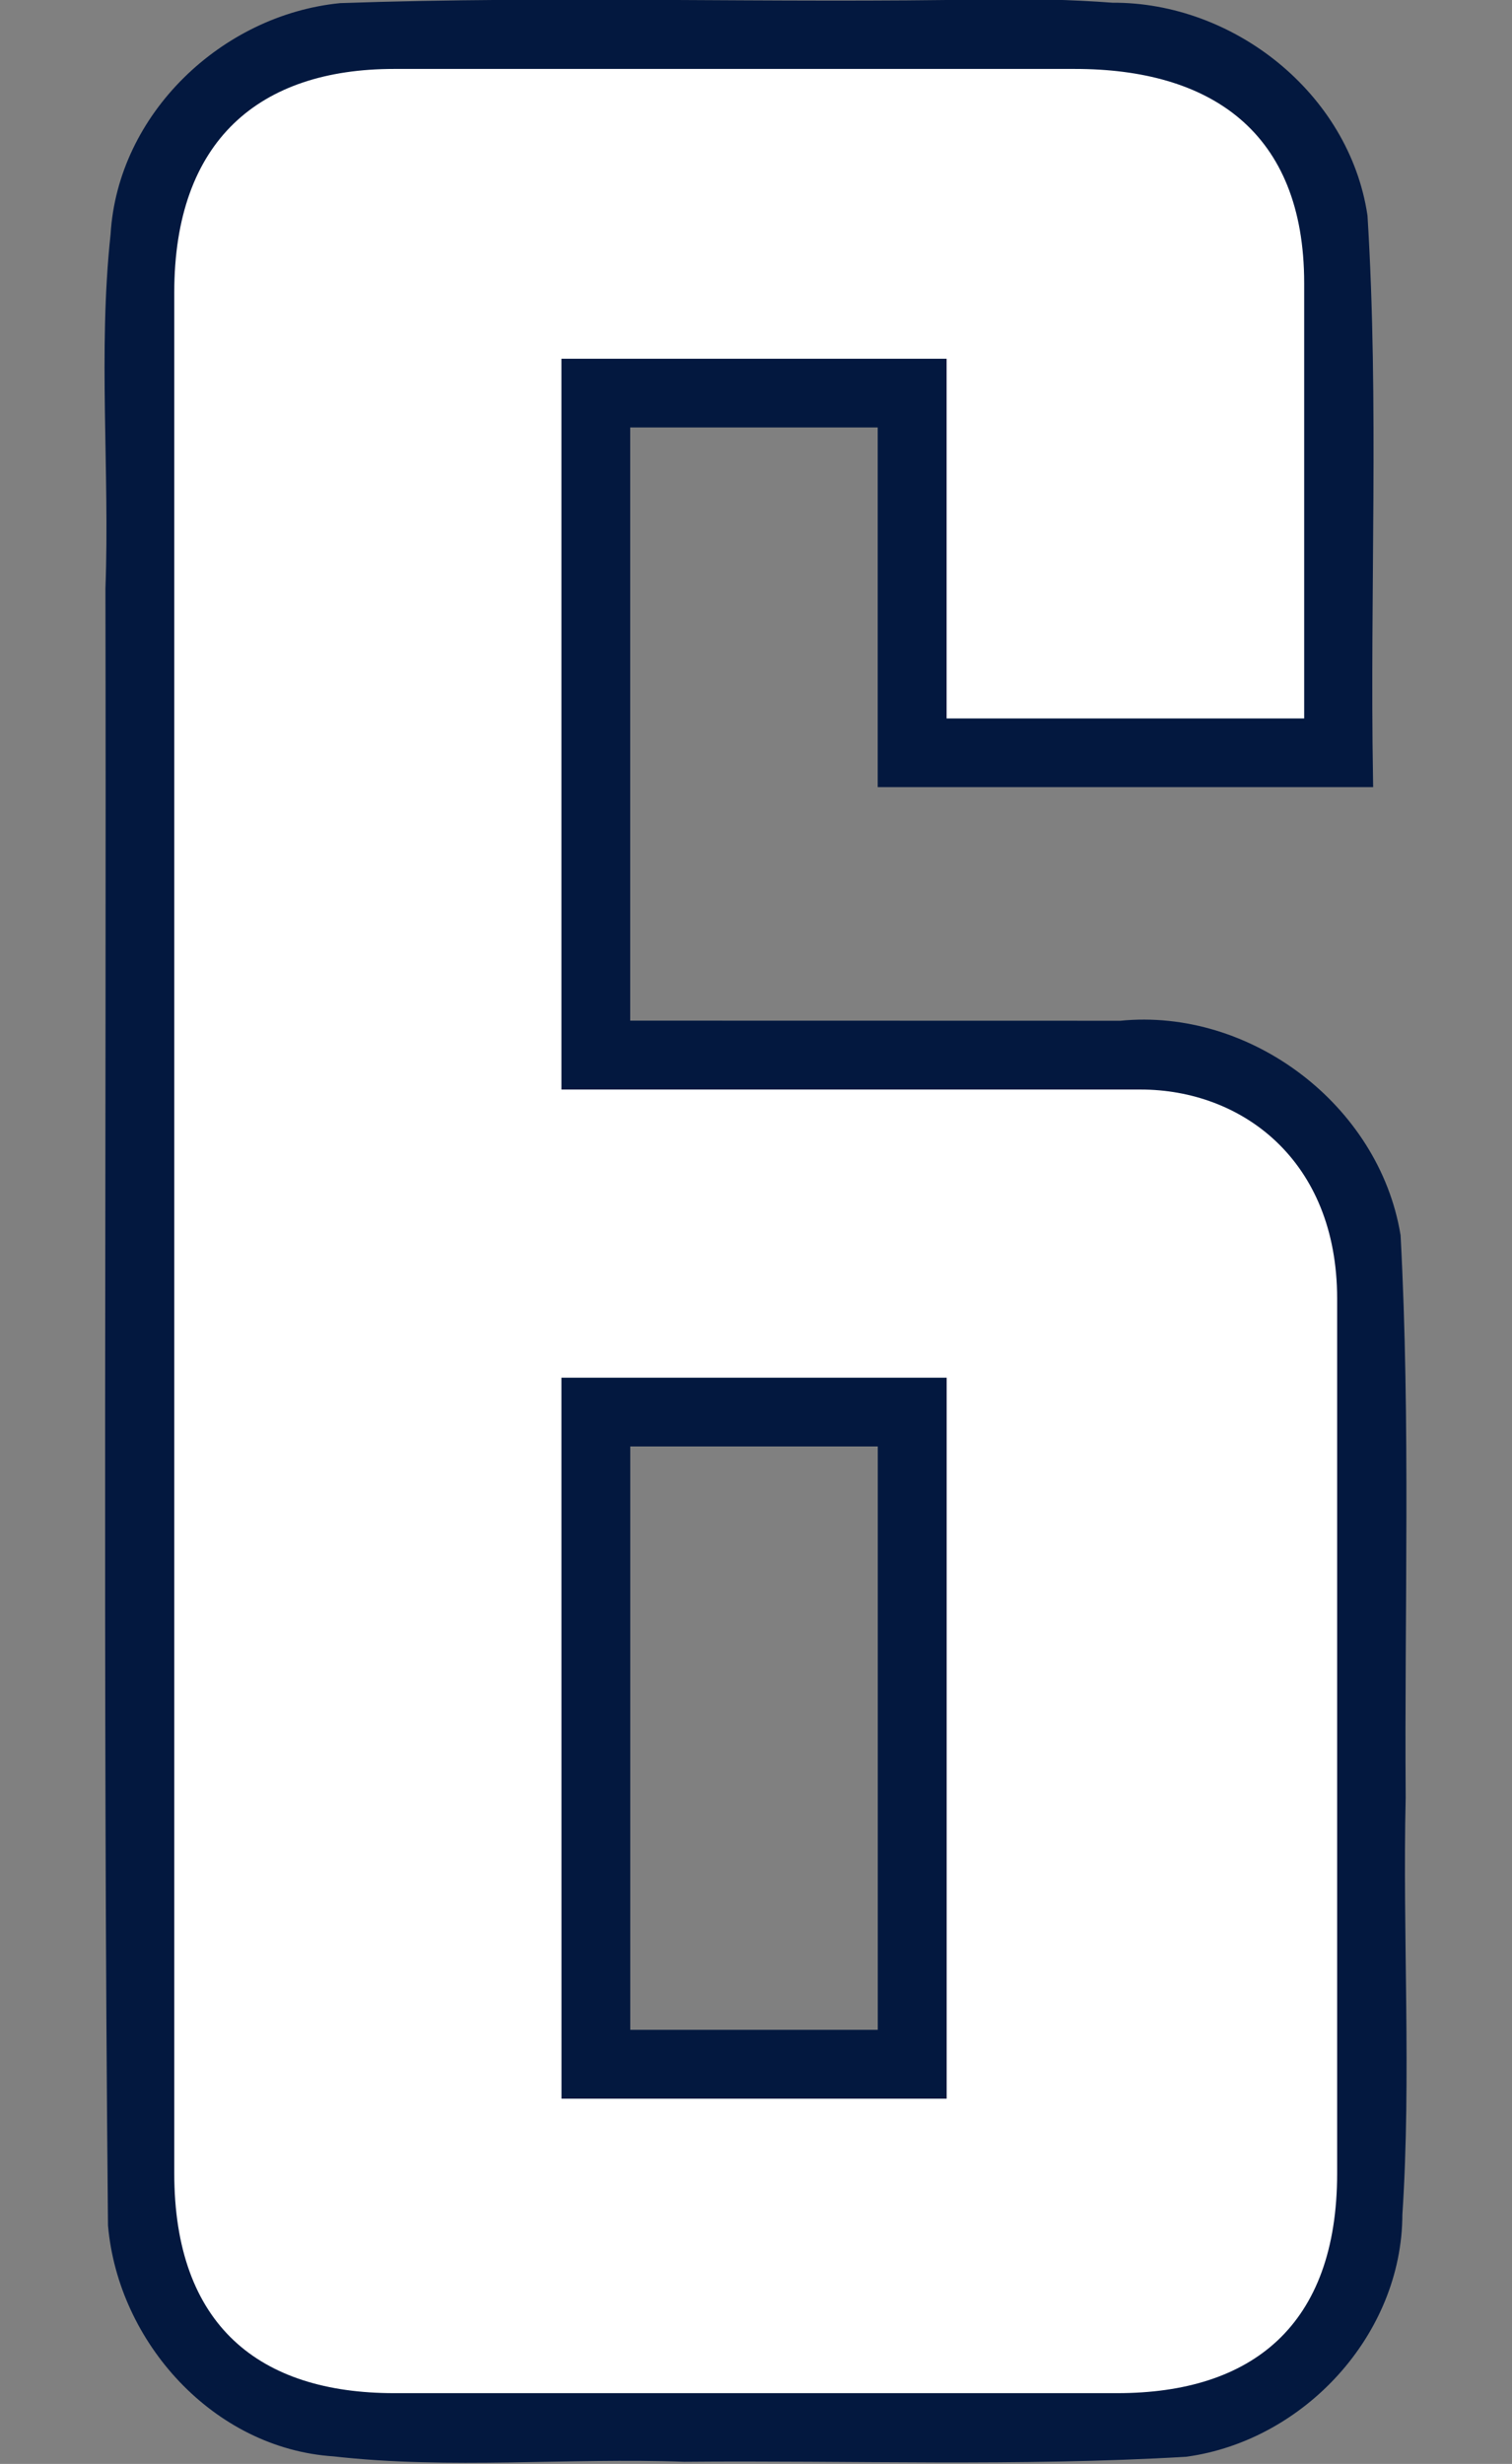
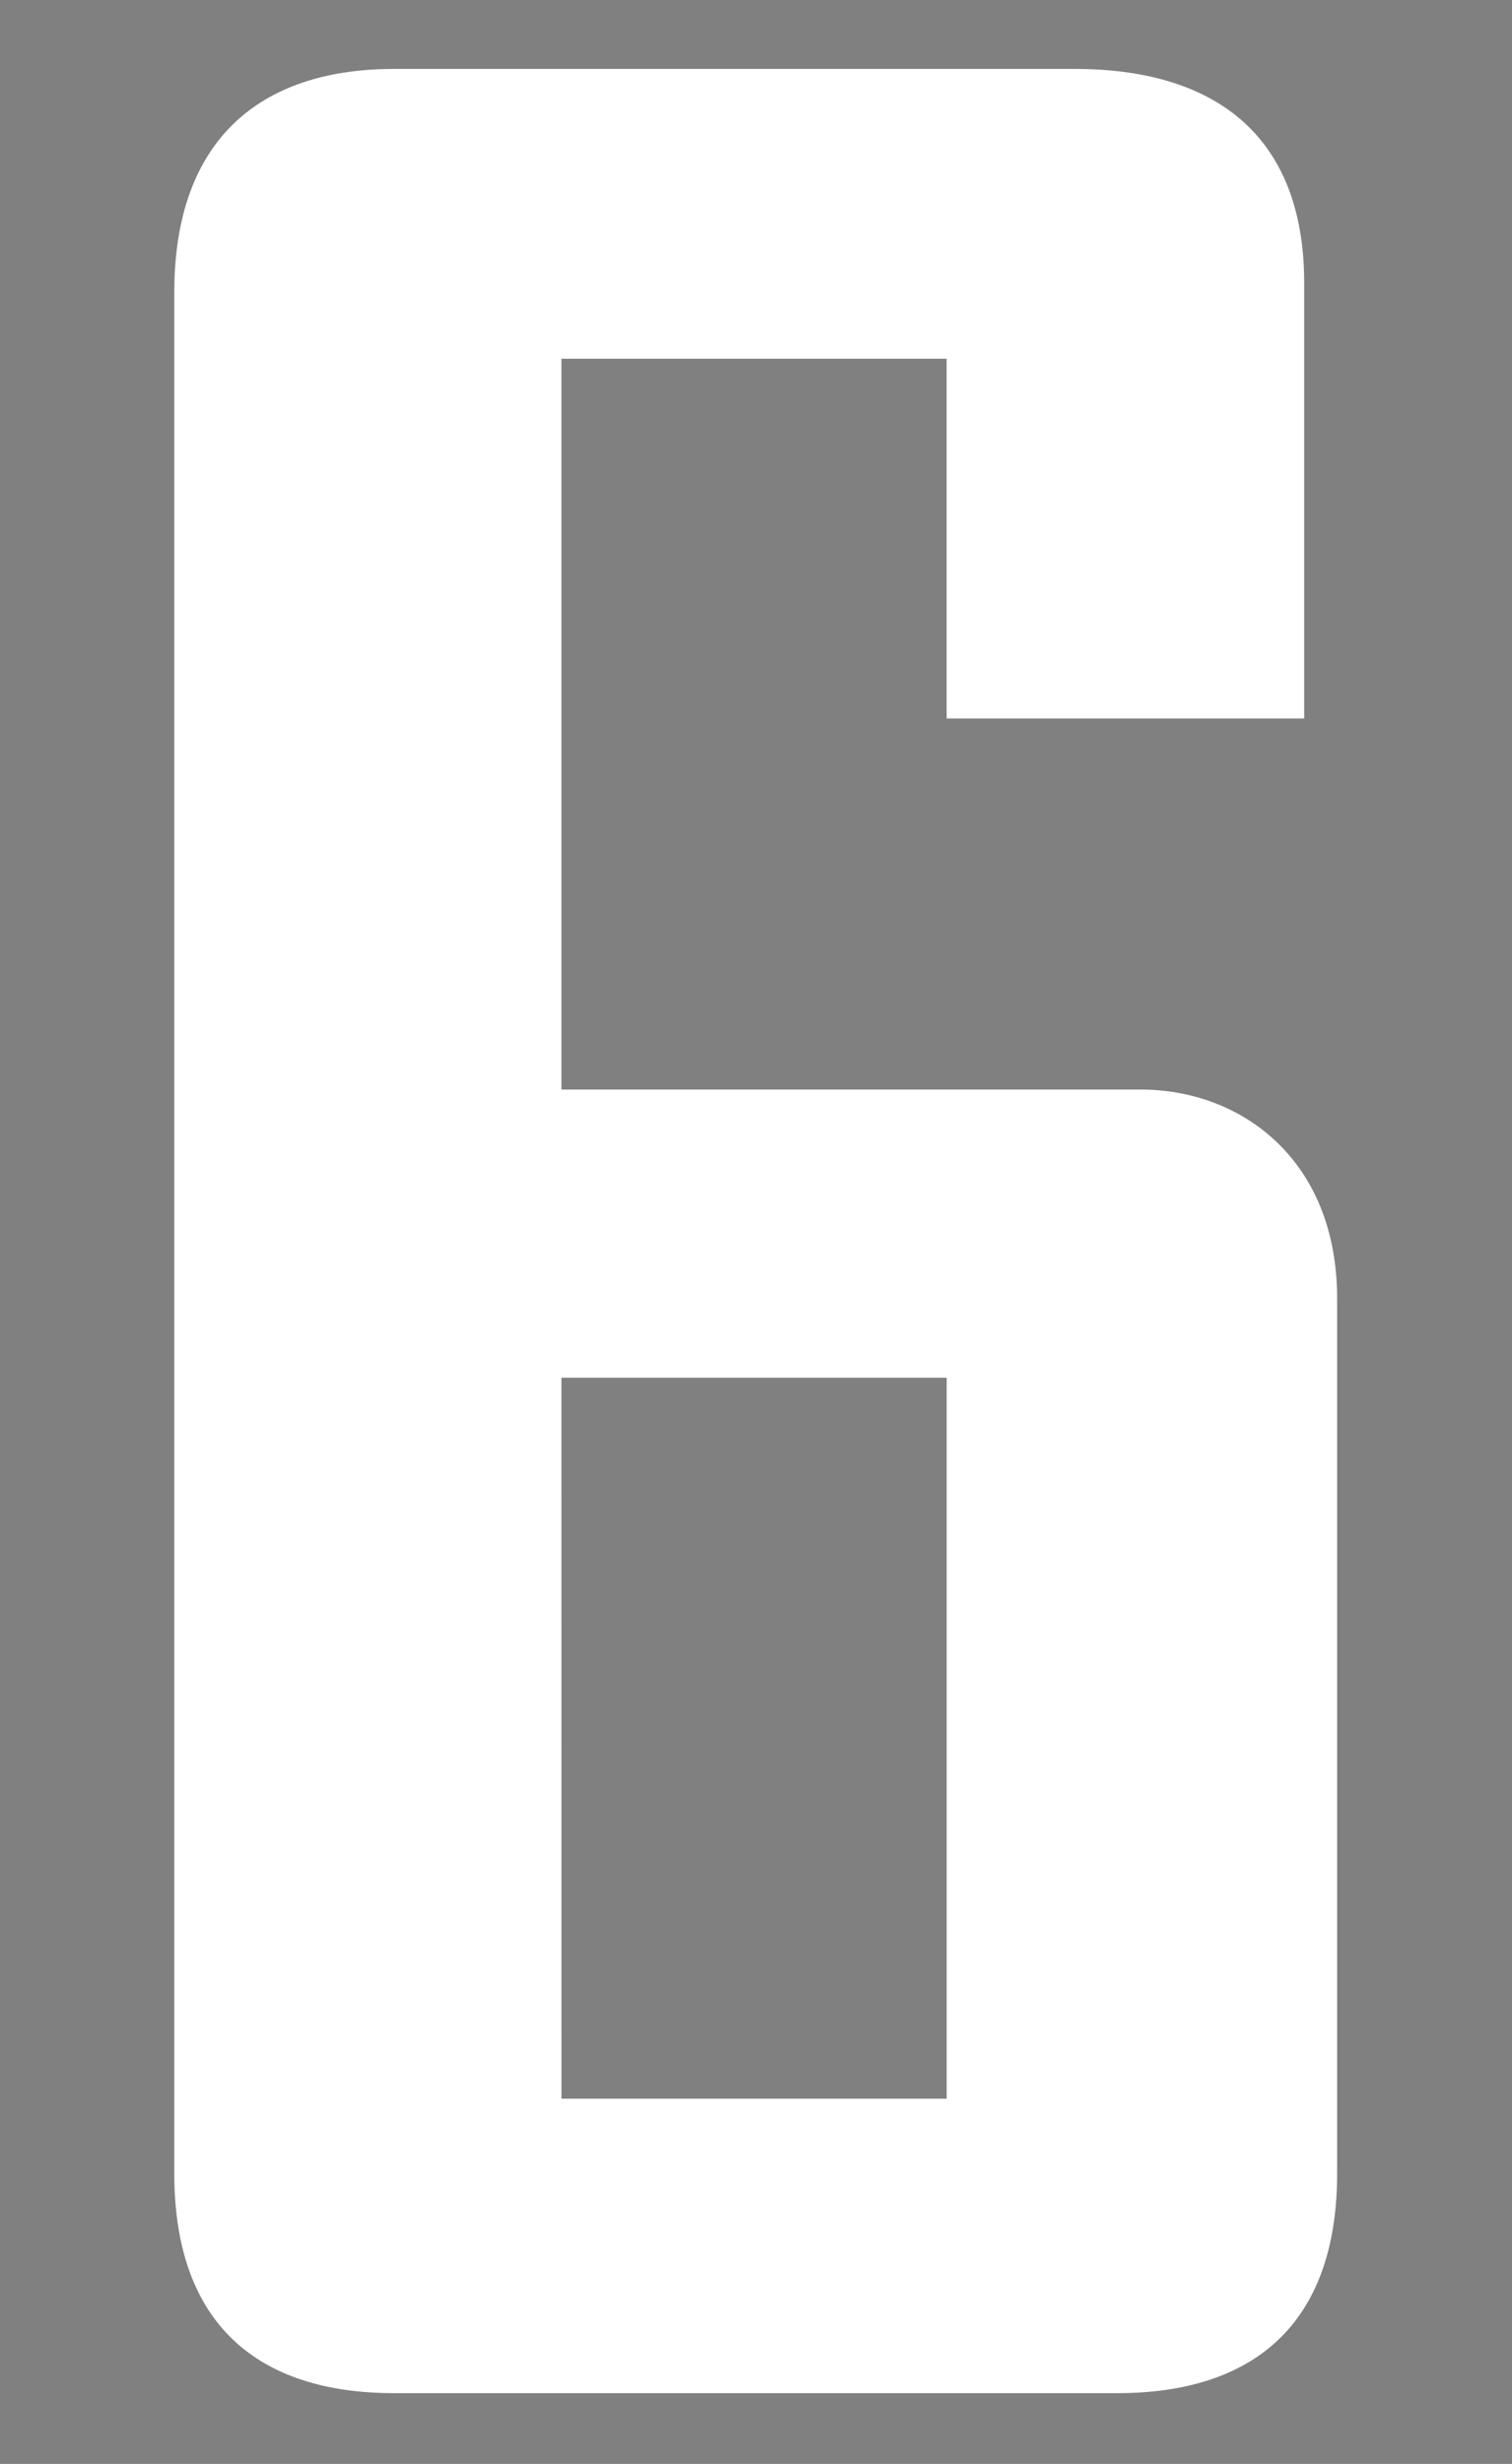
<svg xmlns="http://www.w3.org/2000/svg" xmlns:ns1="http://www.inkscape.org/namespaces/inkscape" xmlns:ns2="http://sodipodi.sourceforge.net/DTD/sodipodi-0.dtd" width="27.622mm" height="45mm" viewBox="0 0 27.622 45" version="1.1" id="svg1" xml:space="preserve" ns1:version="1.3.2 (091e20e, 2023-11-25)" ns2:docname="6.svg">
  <rect x="0" y="0" width="27.622" height="45" fill="#808080" stroke="none" />
  <ns2:namedview id="namedview1" pagecolor="#ffffff" bordercolor="#000000" borderopacity="0.25" ns1:showpageshadow="2" ns1:pageopacity="0.0" ns1:pagecheckerboard="0" ns1:deskcolor="#d1d1d1" ns1:document-units="mm" ns1:zoom="4" ns1:cx="43" ns1:cy="159.625" ns1:window-width="1872" ns1:window-height="1212" ns1:window-x="2248" ns1:window-y="103" ns1:window-maximized="0" ns1:current-layer="layer8" />
  <defs id="defs1" />
  <g ns1:groupmode="layer" id="layer8" ns1:label="6" transform="translate(-63.388,-135.205)">
    <g id="g1" transform="matrix(1.04,0,0,1.04,-0.626,-5.422)">
-       <path id="path18" style="fill:#03183f;fill-opacity:1;stroke:#03183f;stroke-width:0.3;stroke-dasharray:none;stroke-opacity:1" ns1:label="Outline" d="m 78.906,135.357 c -3.788,0.072 -7.583,-0.067 -11.369,0.066 -2.002,0.2 -3.772,1.877 -3.893,3.92 -0.222,2.062 -0.013,4.141 -0.09,6.211 0.019,9.579 -0.048,19.161 0.045,28.738 0.174,1.981 1.794,3.782 3.825,3.914 2.041,0.231 4.1,0.02 6.149,0.094 2.932,-0.026 5.873,0.085 8.8,-0.087 1.994,-0.274 3.659,-2.072 3.663,-4.107 0.159,-2.437 0.002,-4.883 0.058,-7.324 -0.023,-3.284 0.086,-6.577 -0.089,-9.855 -0.362,-2.197 -2.552,-3.857 -4.765,-3.633 -2.923,-6.3e-4 -5.845,-0.001 -8.768,-0.002 0,-3.572 0,-7.145 0,-10.717 1.549,0 3.099,0 4.648,0 0,2.105 0,4.211 0,6.316 2.8,0 5.6,0 8.4,0 -0.056,-3.289 0.107,-6.587 -0.096,-9.871 -0.309,-2.063 -2.275,-3.618 -4.336,-3.604 -0.727,-0.055 -1.455,-0.07 -2.184,-0.061 z m -1.785,25.113 c 0,3.515 0,7.03 0,10.545 -1.549,0 -3.099,10e-6 -4.648,0 0,-3.515 0,-7.03 0,-10.545 1.549,0 3.099,0 4.648,0 z" />
      <path id="path37" style="display:inline;fill:#ffffff;fill-opacity:1;stroke:#ffffff;stroke-width:0;stroke-dasharray:none" d="m 68.474,136.429 c -2.364,0 -3.861,1.252 -3.861,3.927 v 16.068 0.743 16.217 c 0,2.675 1.497,3.861 3.861,3.861 h 5.254 2.197 5.254 c 2.364,0 3.861,-1.186 3.861,-3.861 v -15.36 c 0,-2.443 -1.687,-3.672 -3.451,-3.672 H 71.414 v -12.834 h 2.314 2.197 2.255 v 6.317 h 6.281 v -7.644 c 0,-2.675 -1.662,-3.762 -4.026,-3.762 h -4.51 -2.197 z m 2.94,22.983 h 6.767 v 12.662 h -2.255 -2.197 -2.314 z" ns2:nodetypes="ssccssccsscccccccccssccsccccccc" ns1:label="Fill" />
    </g>
  </g>
</svg>